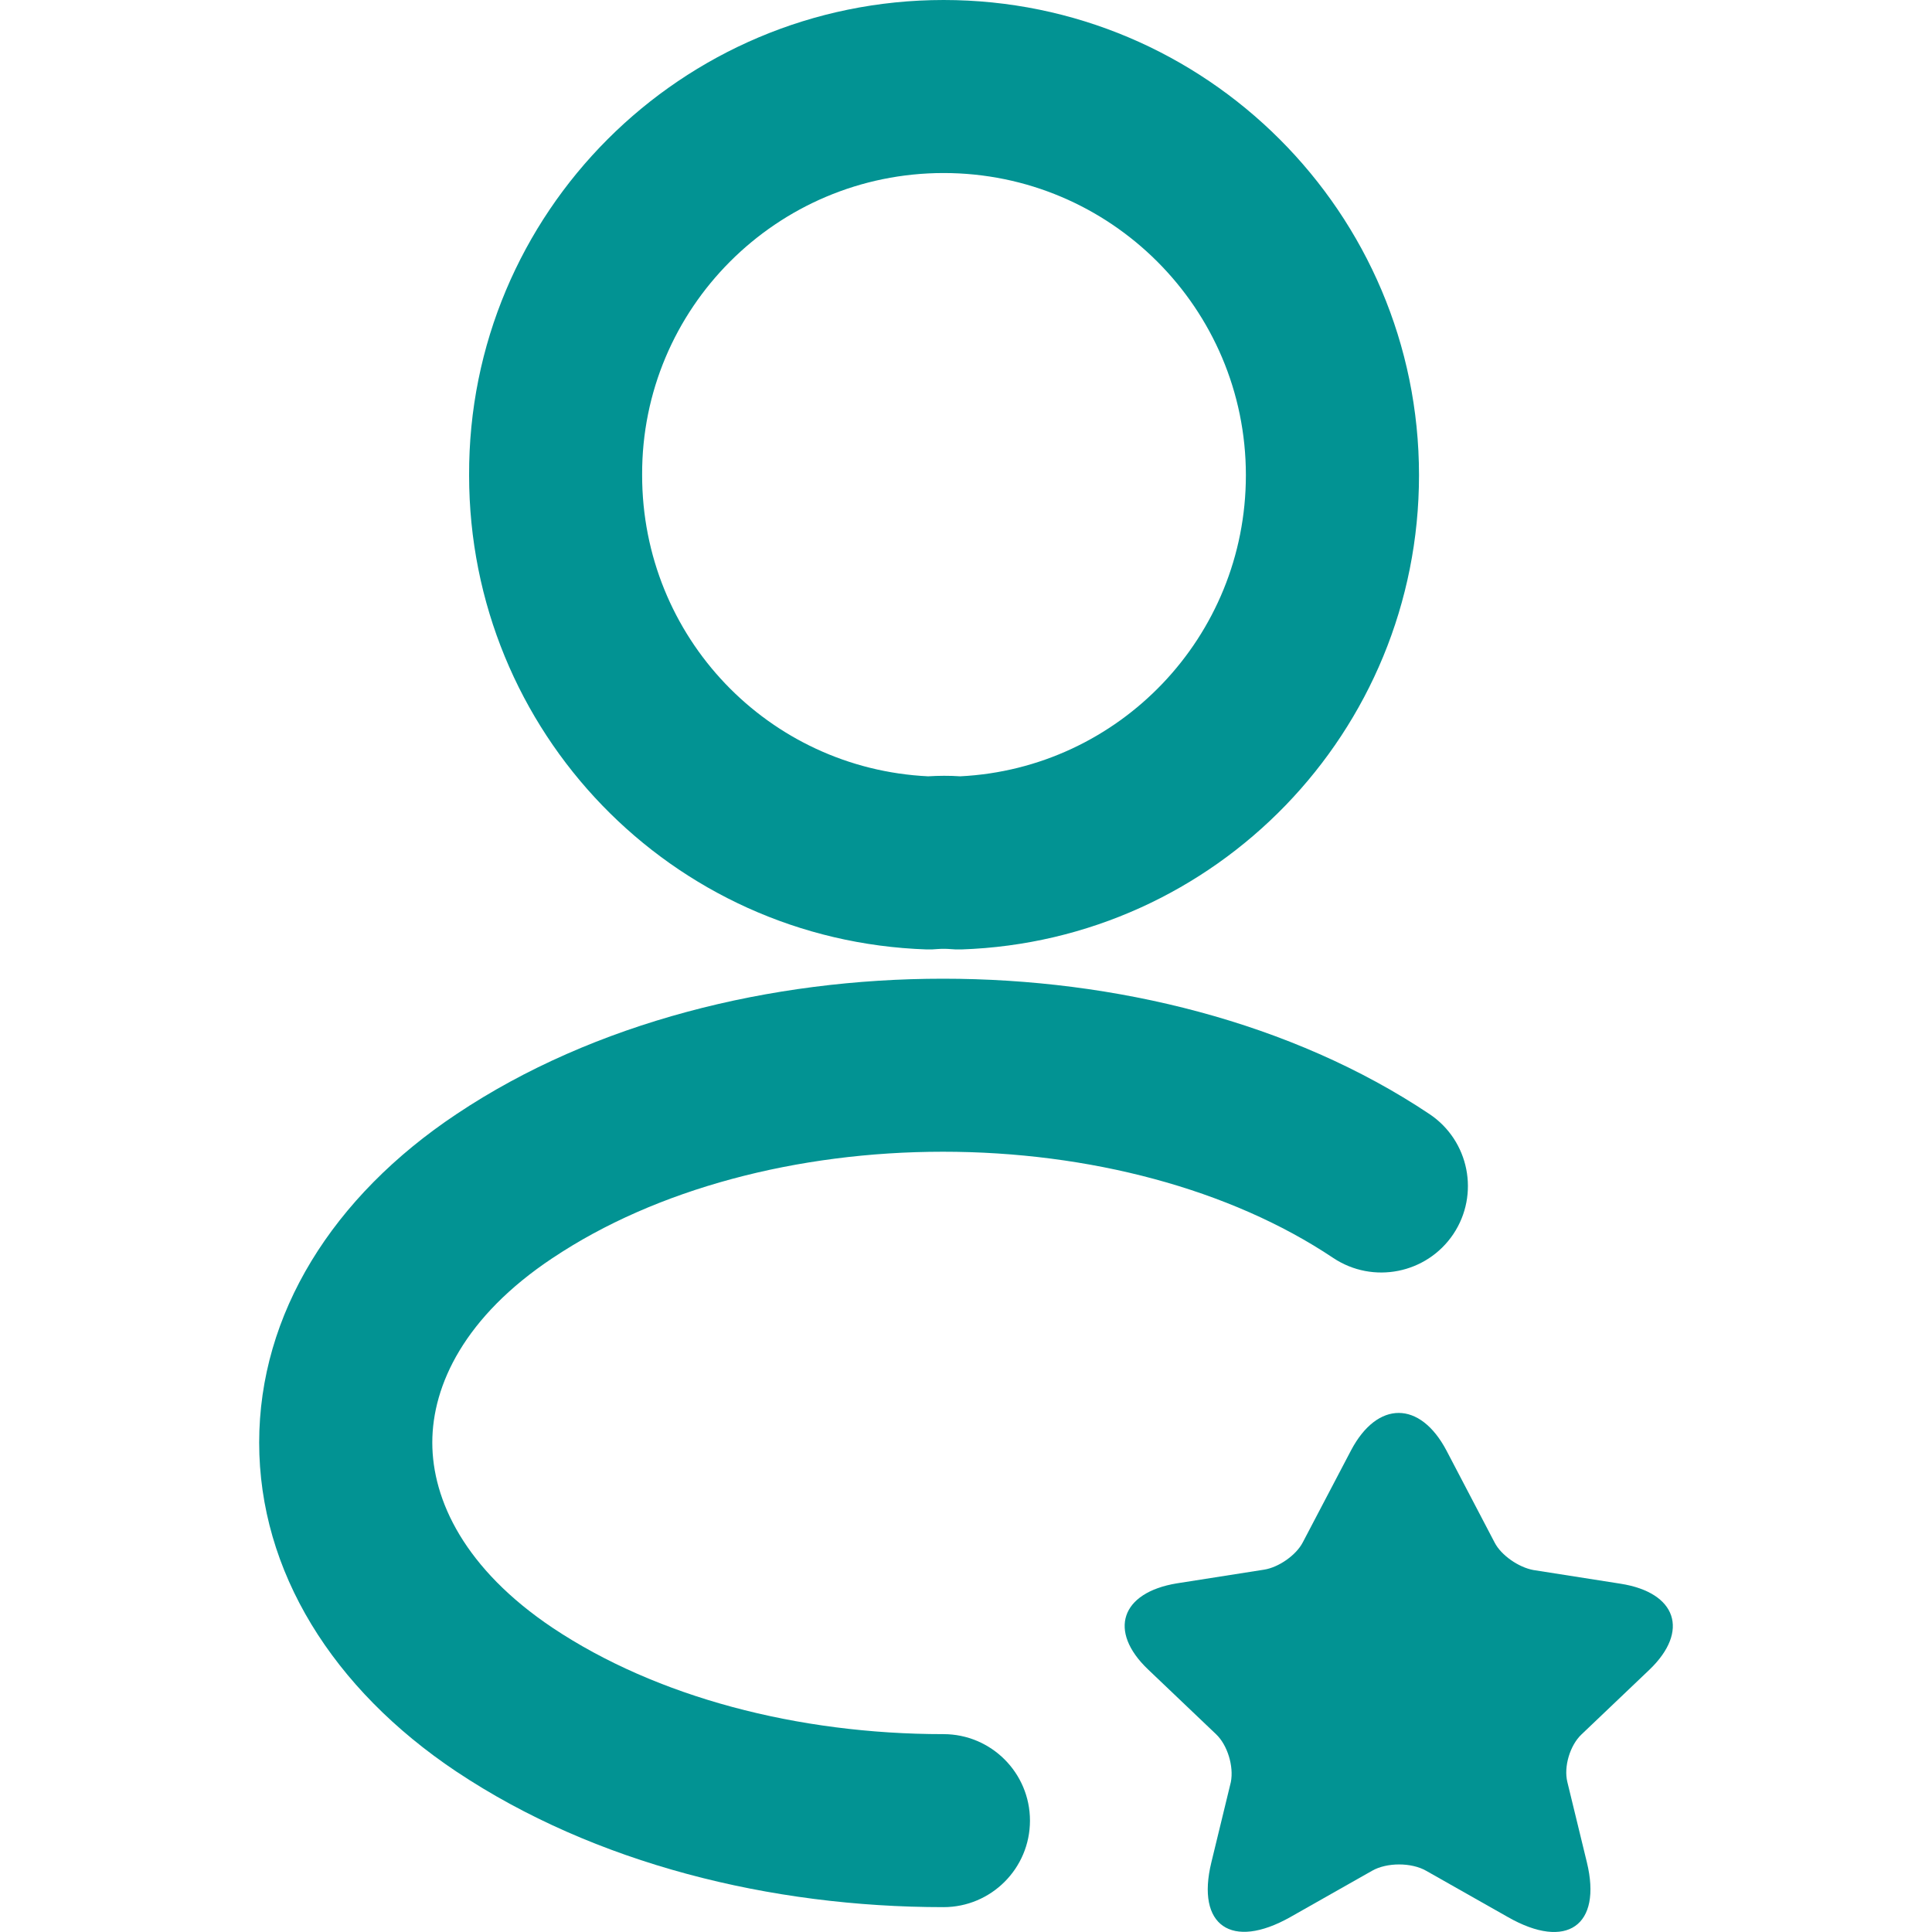
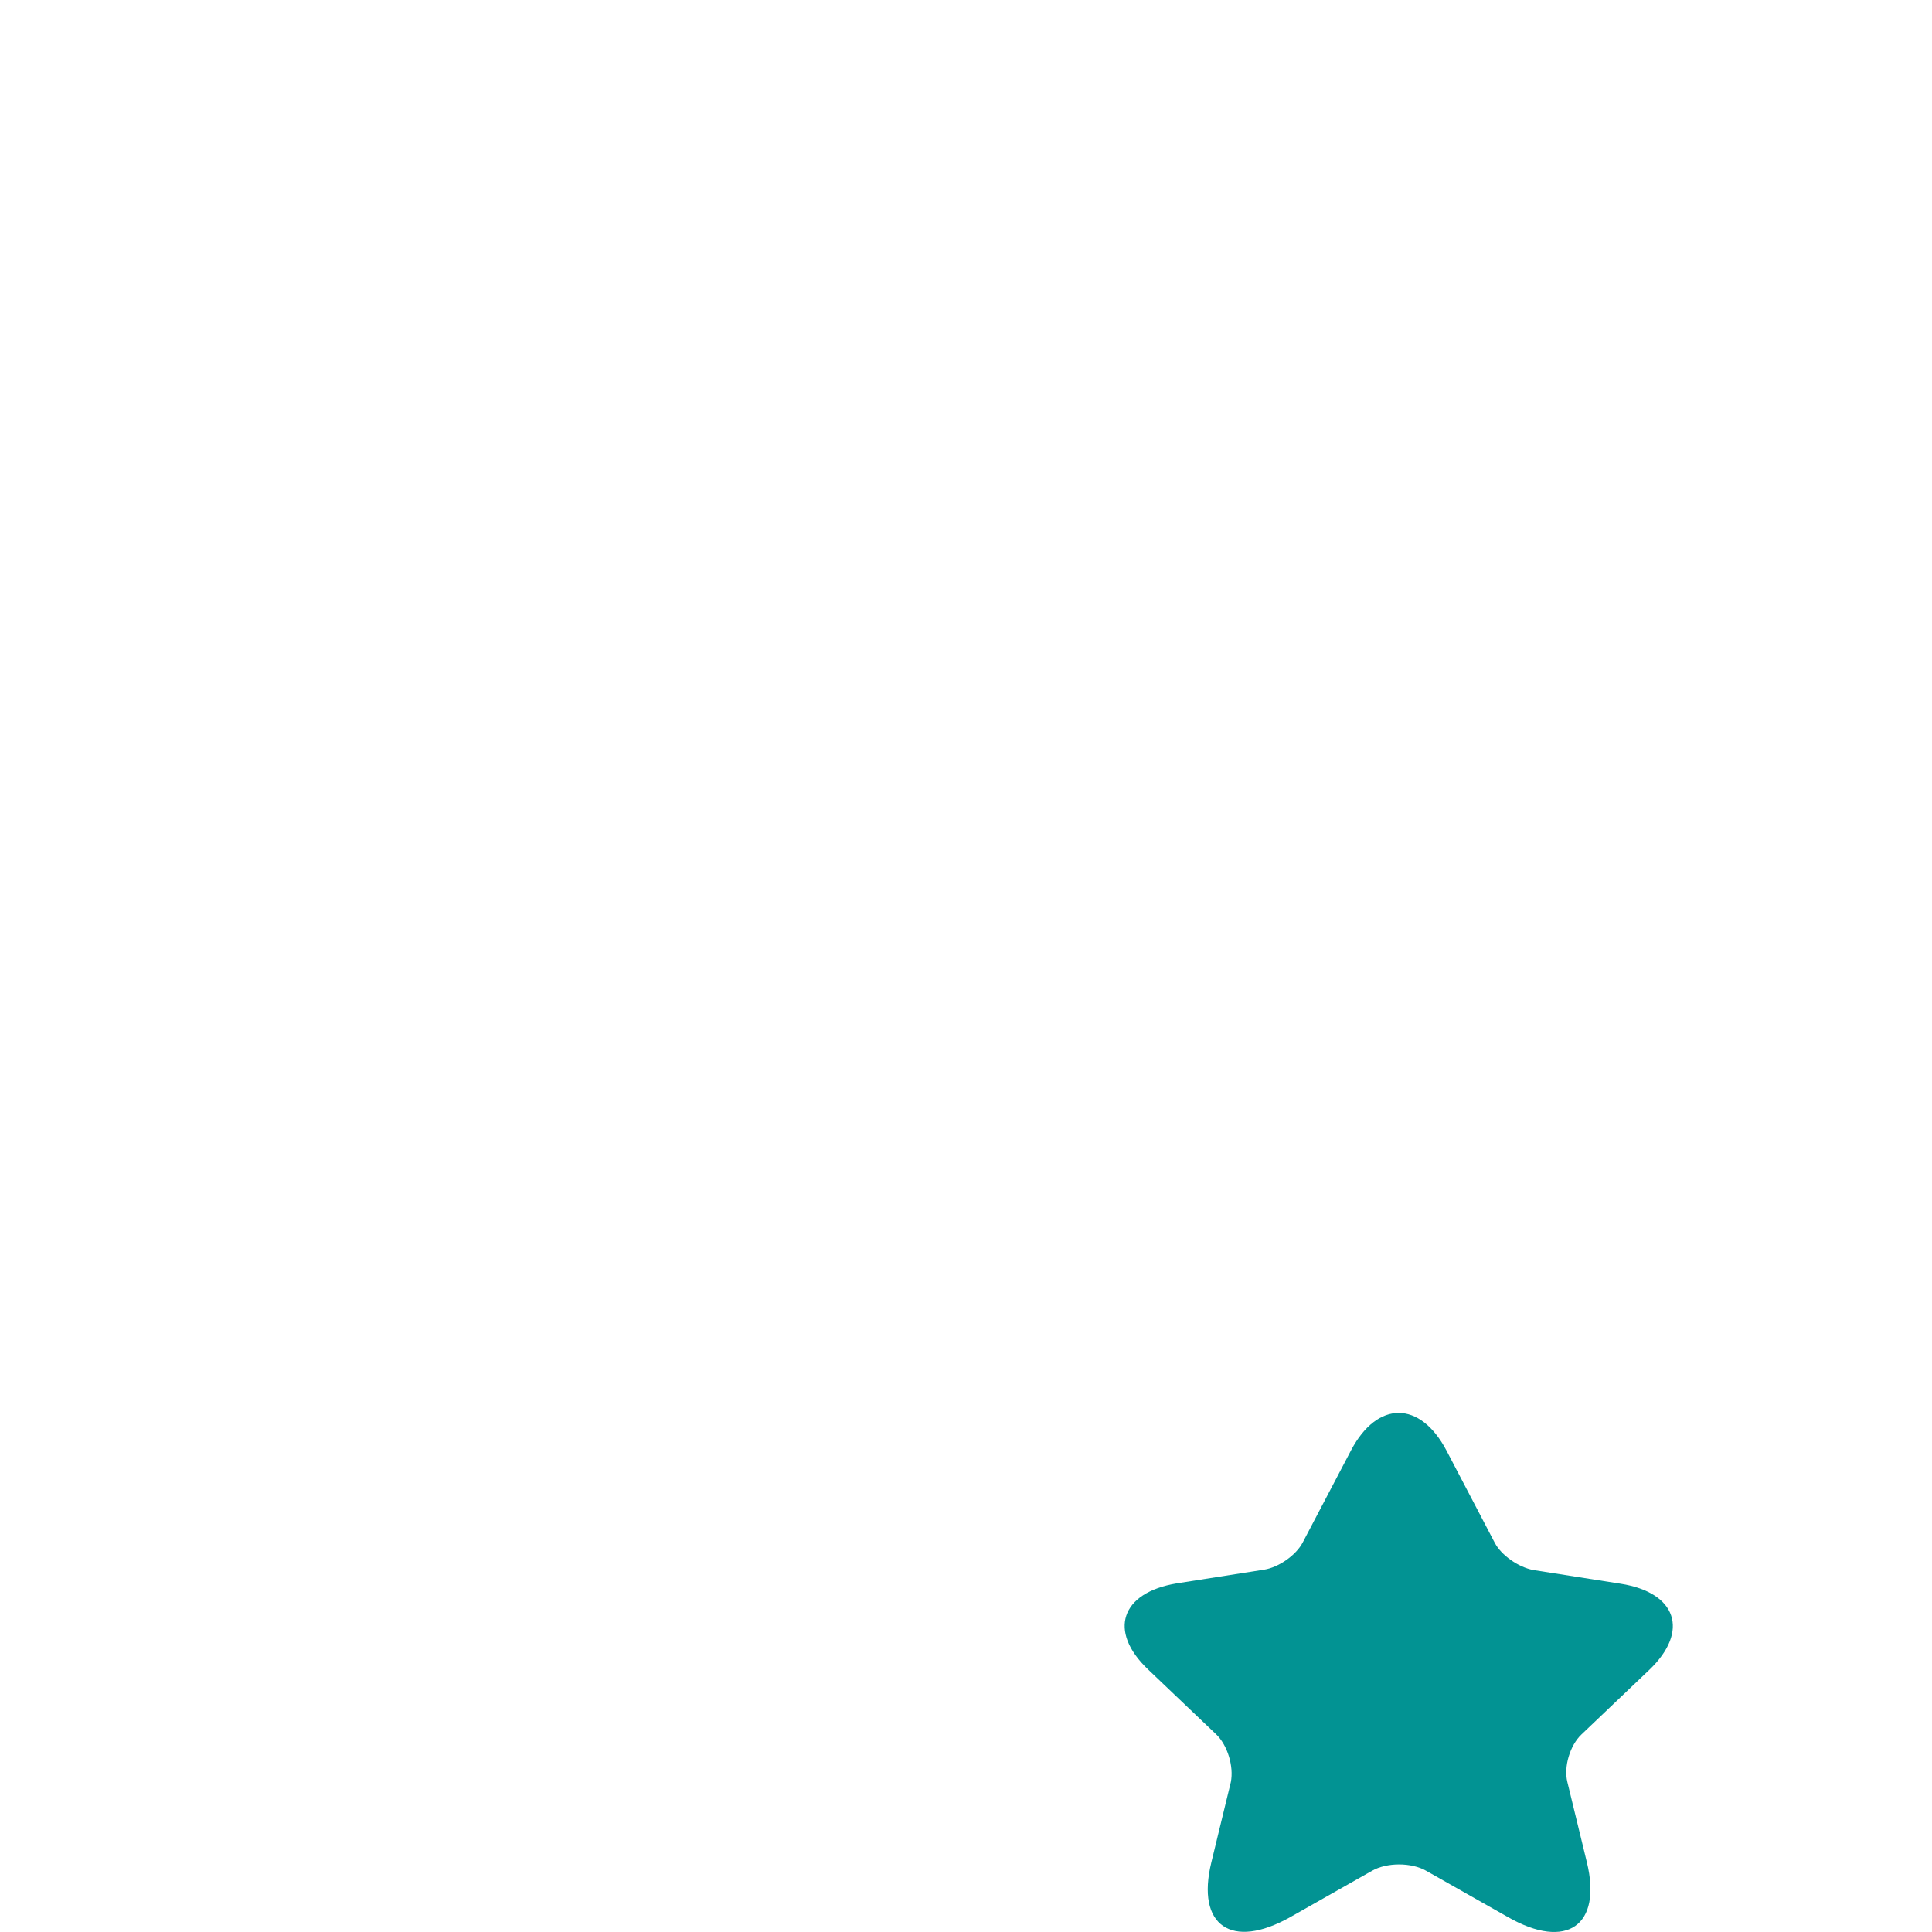
<svg xmlns="http://www.w3.org/2000/svg" width="60px" height="60px" viewBox="0 0 60 82" version="1.1">
  <g id="surface1">
-     <path style=" stroke:none;fill-rule:evenodd;fill:rgb(0.784%,57.647%,57.647%);fill-opacity:1;" d="M 29.051 7.344 C 21.969 7.344 16.227 13.094 16.254 20.152 L 16.254 20.168 C 16.254 27.047 21.617 32.621 28.391 32.949 C 28.836 32.922 29.305 32.918 29.754 32.949 C 36.492 32.617 41.879 27.039 41.879 20.168 C 41.879 13.094 36.129 7.344 29.051 7.344 Z M 8.91 20.176 C 8.867 9.035 17.918 0 29.051 0 C 40.184 0 49.227 9.039 49.227 20.168 C 49.227 31.066 40.594 39.934 29.805 40.297 C 29.641 40.301 29.477 40.297 29.316 40.281 C 29.195 40.27 28.984 40.266 28.785 40.281 C 28.637 40.297 28.484 40.301 28.332 40.297 C 17.5 39.934 8.914 31.062 8.91 20.176 Z M 8.91 20.176 " />
-     <path style=" stroke:none;fill-rule:evenodd;fill:rgb(0.784%,57.647%,57.647%);fill-opacity:1;" d="M 29.023 48.883 C 22.836 48.883 16.844 50.461 12.461 53.391 L 12.453 53.395 C 8.723 55.875 7.348 58.785 7.348 61.227 C 7.348 63.672 8.727 66.594 12.461 69.094 C 16.863 72.027 22.84 73.602 29.043 73.602 C 31.07 73.602 32.715 75.246 32.715 77.273 C 32.715 79.301 31.07 80.945 29.043 80.945 C 21.715 80.945 14.238 79.102 8.383 75.199 L 8.375 75.195 C 3.117 71.68 0 66.688 0 61.227 C 0 55.77 3.117 50.785 8.383 47.281 C 14.223 43.379 21.723 41.539 29.023 41.539 C 36.328 41.539 43.828 43.379 49.672 47.285 C 51.359 48.414 51.809 50.695 50.684 52.379 C 49.555 54.062 47.273 54.516 45.586 53.391 C 41.207 50.461 35.211 48.883 29.023 48.883 Z M 29.023 48.883 " />
-     <path style=" stroke:none;fill-rule:nonzero;fill:rgb(0.784%,57.647%,57.647%);fill-opacity:1;" d="M 50.391 61.562 L 52.438 65.473 C 52.715 66.012 53.457 66.523 54.082 66.637 L 57.789 67.219 C 60.16 67.594 60.715 69.227 59.012 70.863 L 56.117 73.621 C 55.637 74.078 55.363 74.98 55.523 75.633 L 56.352 79.043 C 57.004 81.73 55.492 82.785 53.008 81.371 L 49.531 79.402 C 48.906 79.043 47.859 79.043 47.234 79.402 L 43.758 81.371 C 41.27 82.77 39.758 81.73 40.414 79.043 L 41.242 75.633 C 41.371 74.969 41.098 74.066 40.617 73.609 L 37.723 70.852 C 36.02 69.227 36.574 67.594 38.945 67.203 L 42.652 66.621 C 43.277 66.523 44.02 66 44.297 65.457 L 46.348 61.547 C 47.465 59.441 49.27 59.441 50.391 61.562 Z M 50.391 61.562 " />
+     <path style=" stroke:none;fill-rule:nonzero;fill:rgb(0.784%,57.647%,57.647%);fill-opacity:1;" d="M 50.391 61.562 L 52.438 65.473 C 52.715 66.012 53.457 66.523 54.082 66.637 L 57.789 67.219 C 60.16 67.594 60.715 69.227 59.012 70.863 L 56.117 73.621 C 55.637 74.078 55.363 74.98 55.523 75.633 L 56.352 79.043 C 57.004 81.73 55.492 82.785 53.008 81.371 L 49.531 79.402 C 48.906 79.043 47.859 79.043 47.234 79.402 L 43.758 81.371 C 41.27 82.77 39.758 81.73 40.414 79.043 L 41.242 75.633 C 41.371 74.969 41.098 74.066 40.617 73.609 L 37.723 70.852 C 36.02 69.227 36.574 67.594 38.945 67.203 L 42.652 66.621 C 43.277 66.523 44.02 66 44.297 65.457 L 46.348 61.547 C 47.465 59.441 49.27 59.441 50.391 61.562 M 50.391 61.562 " />
  </g>
</svg>